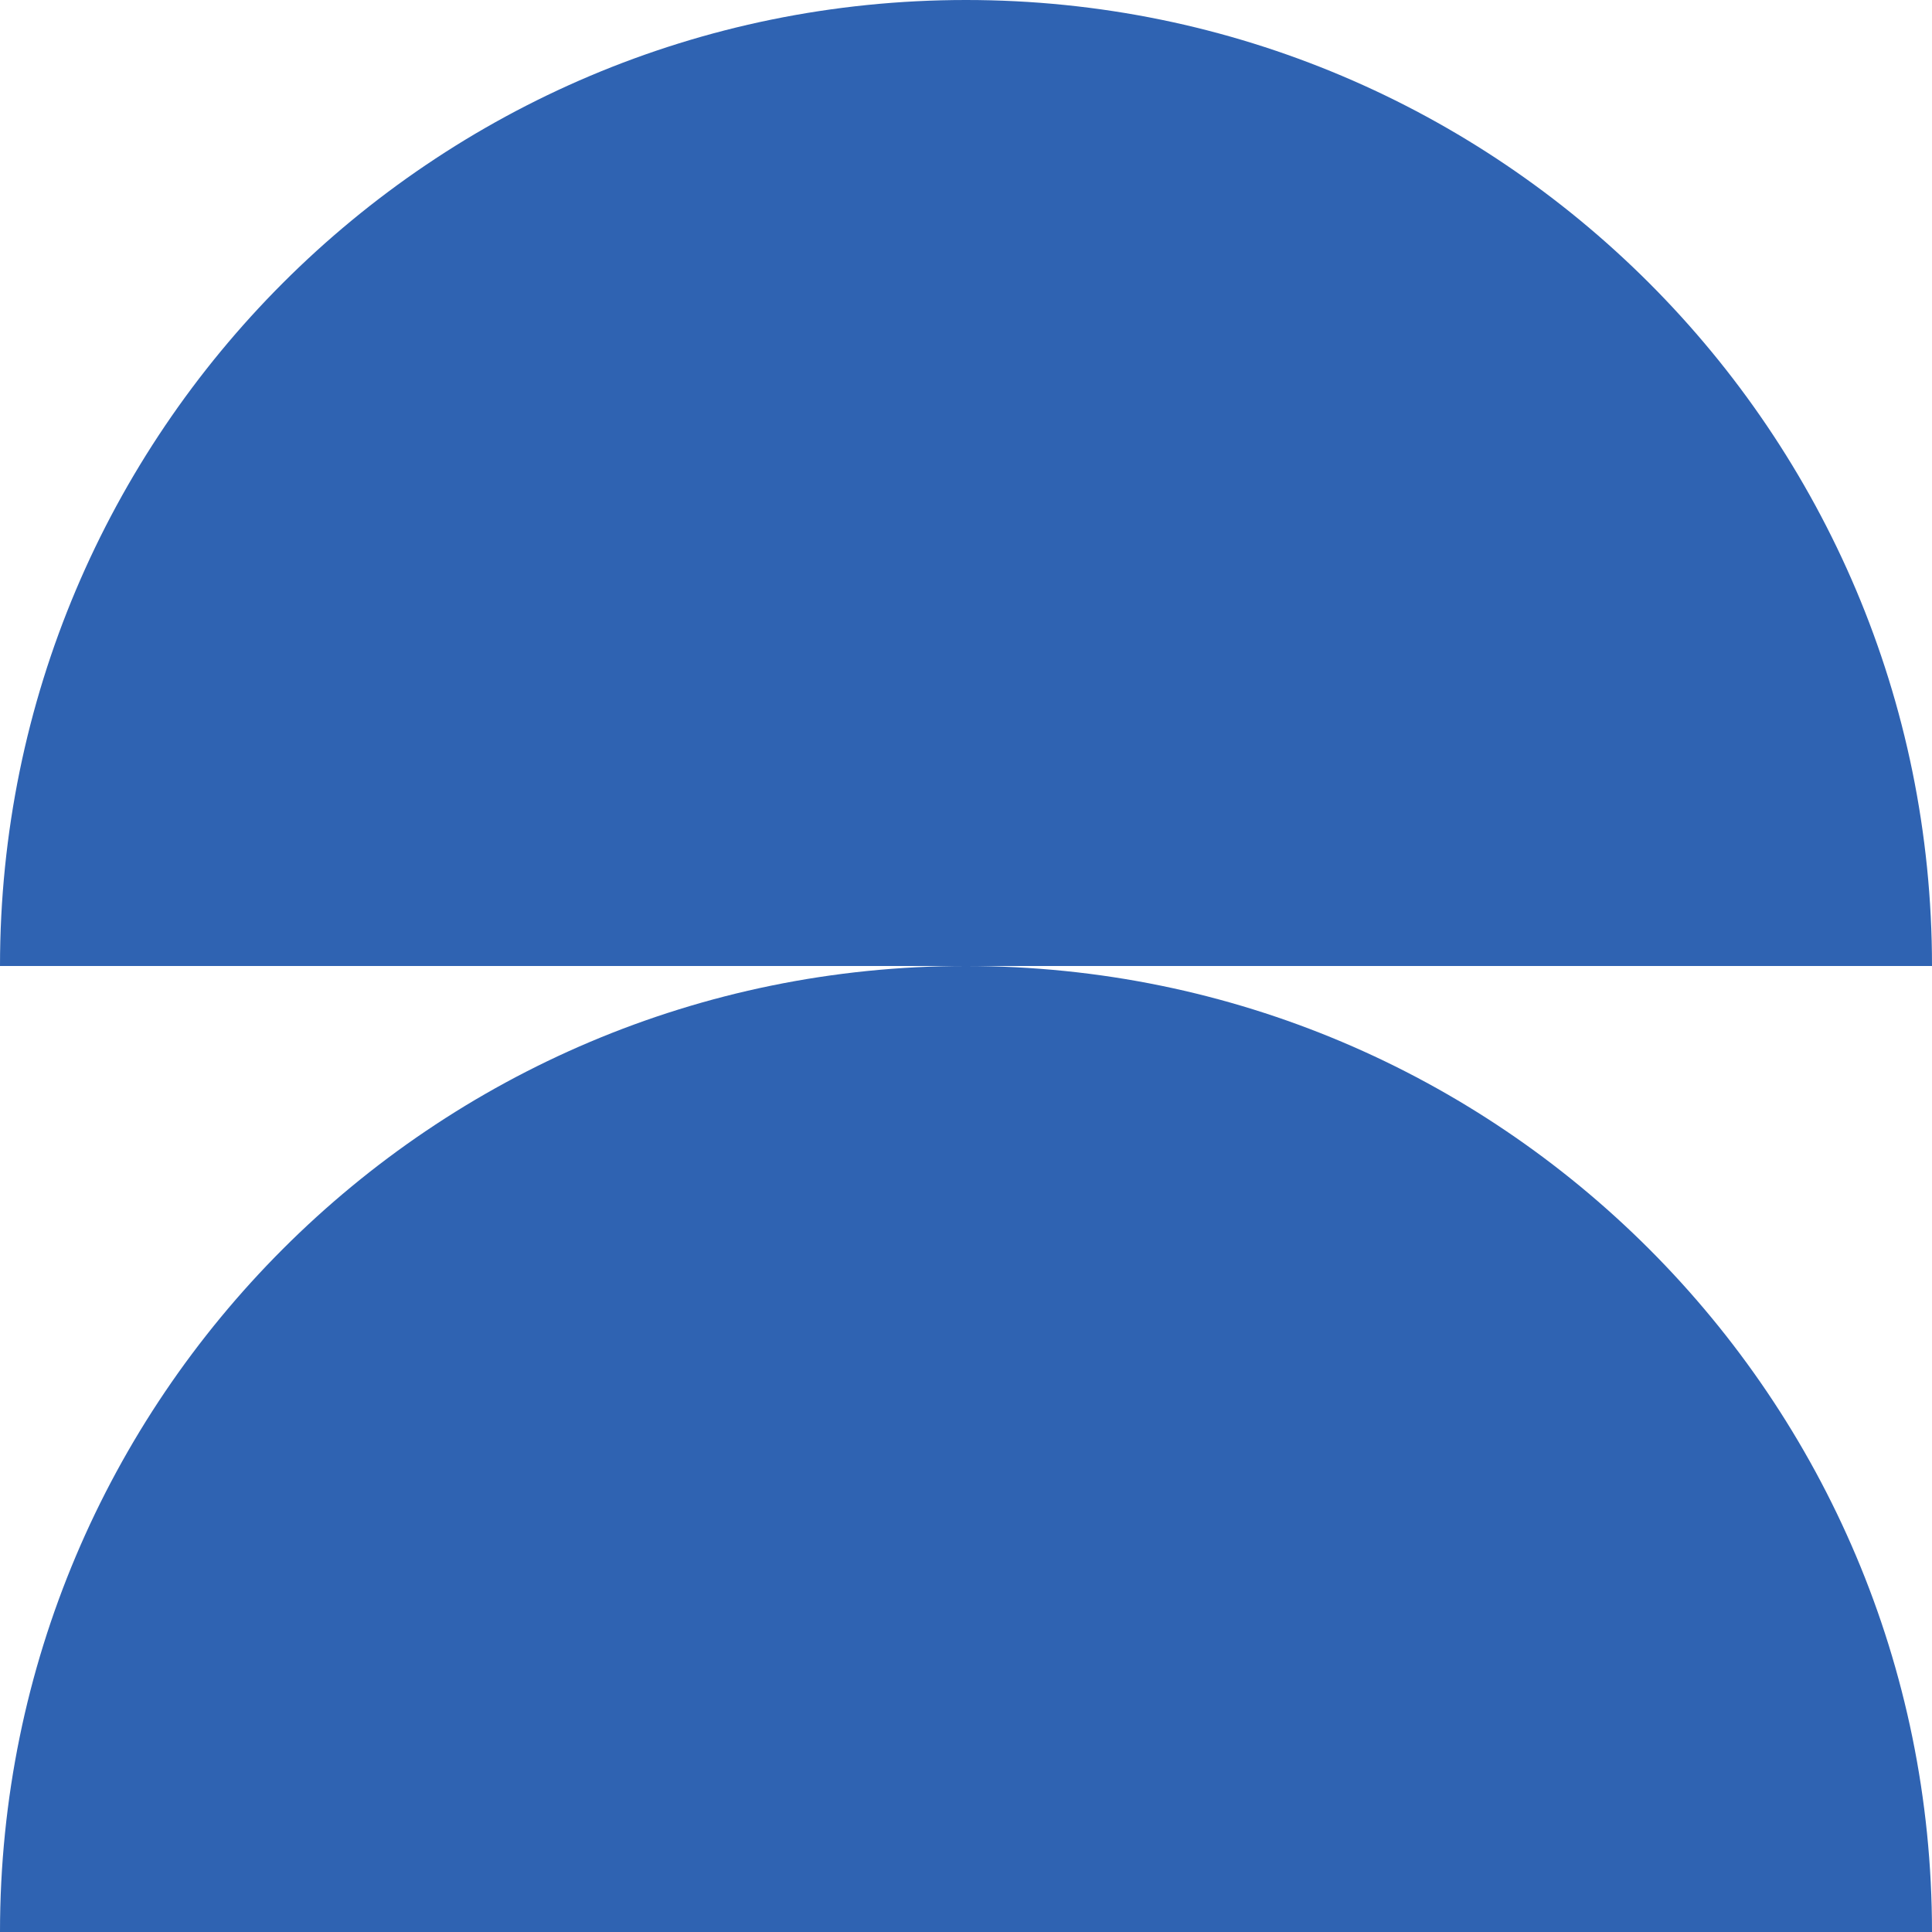
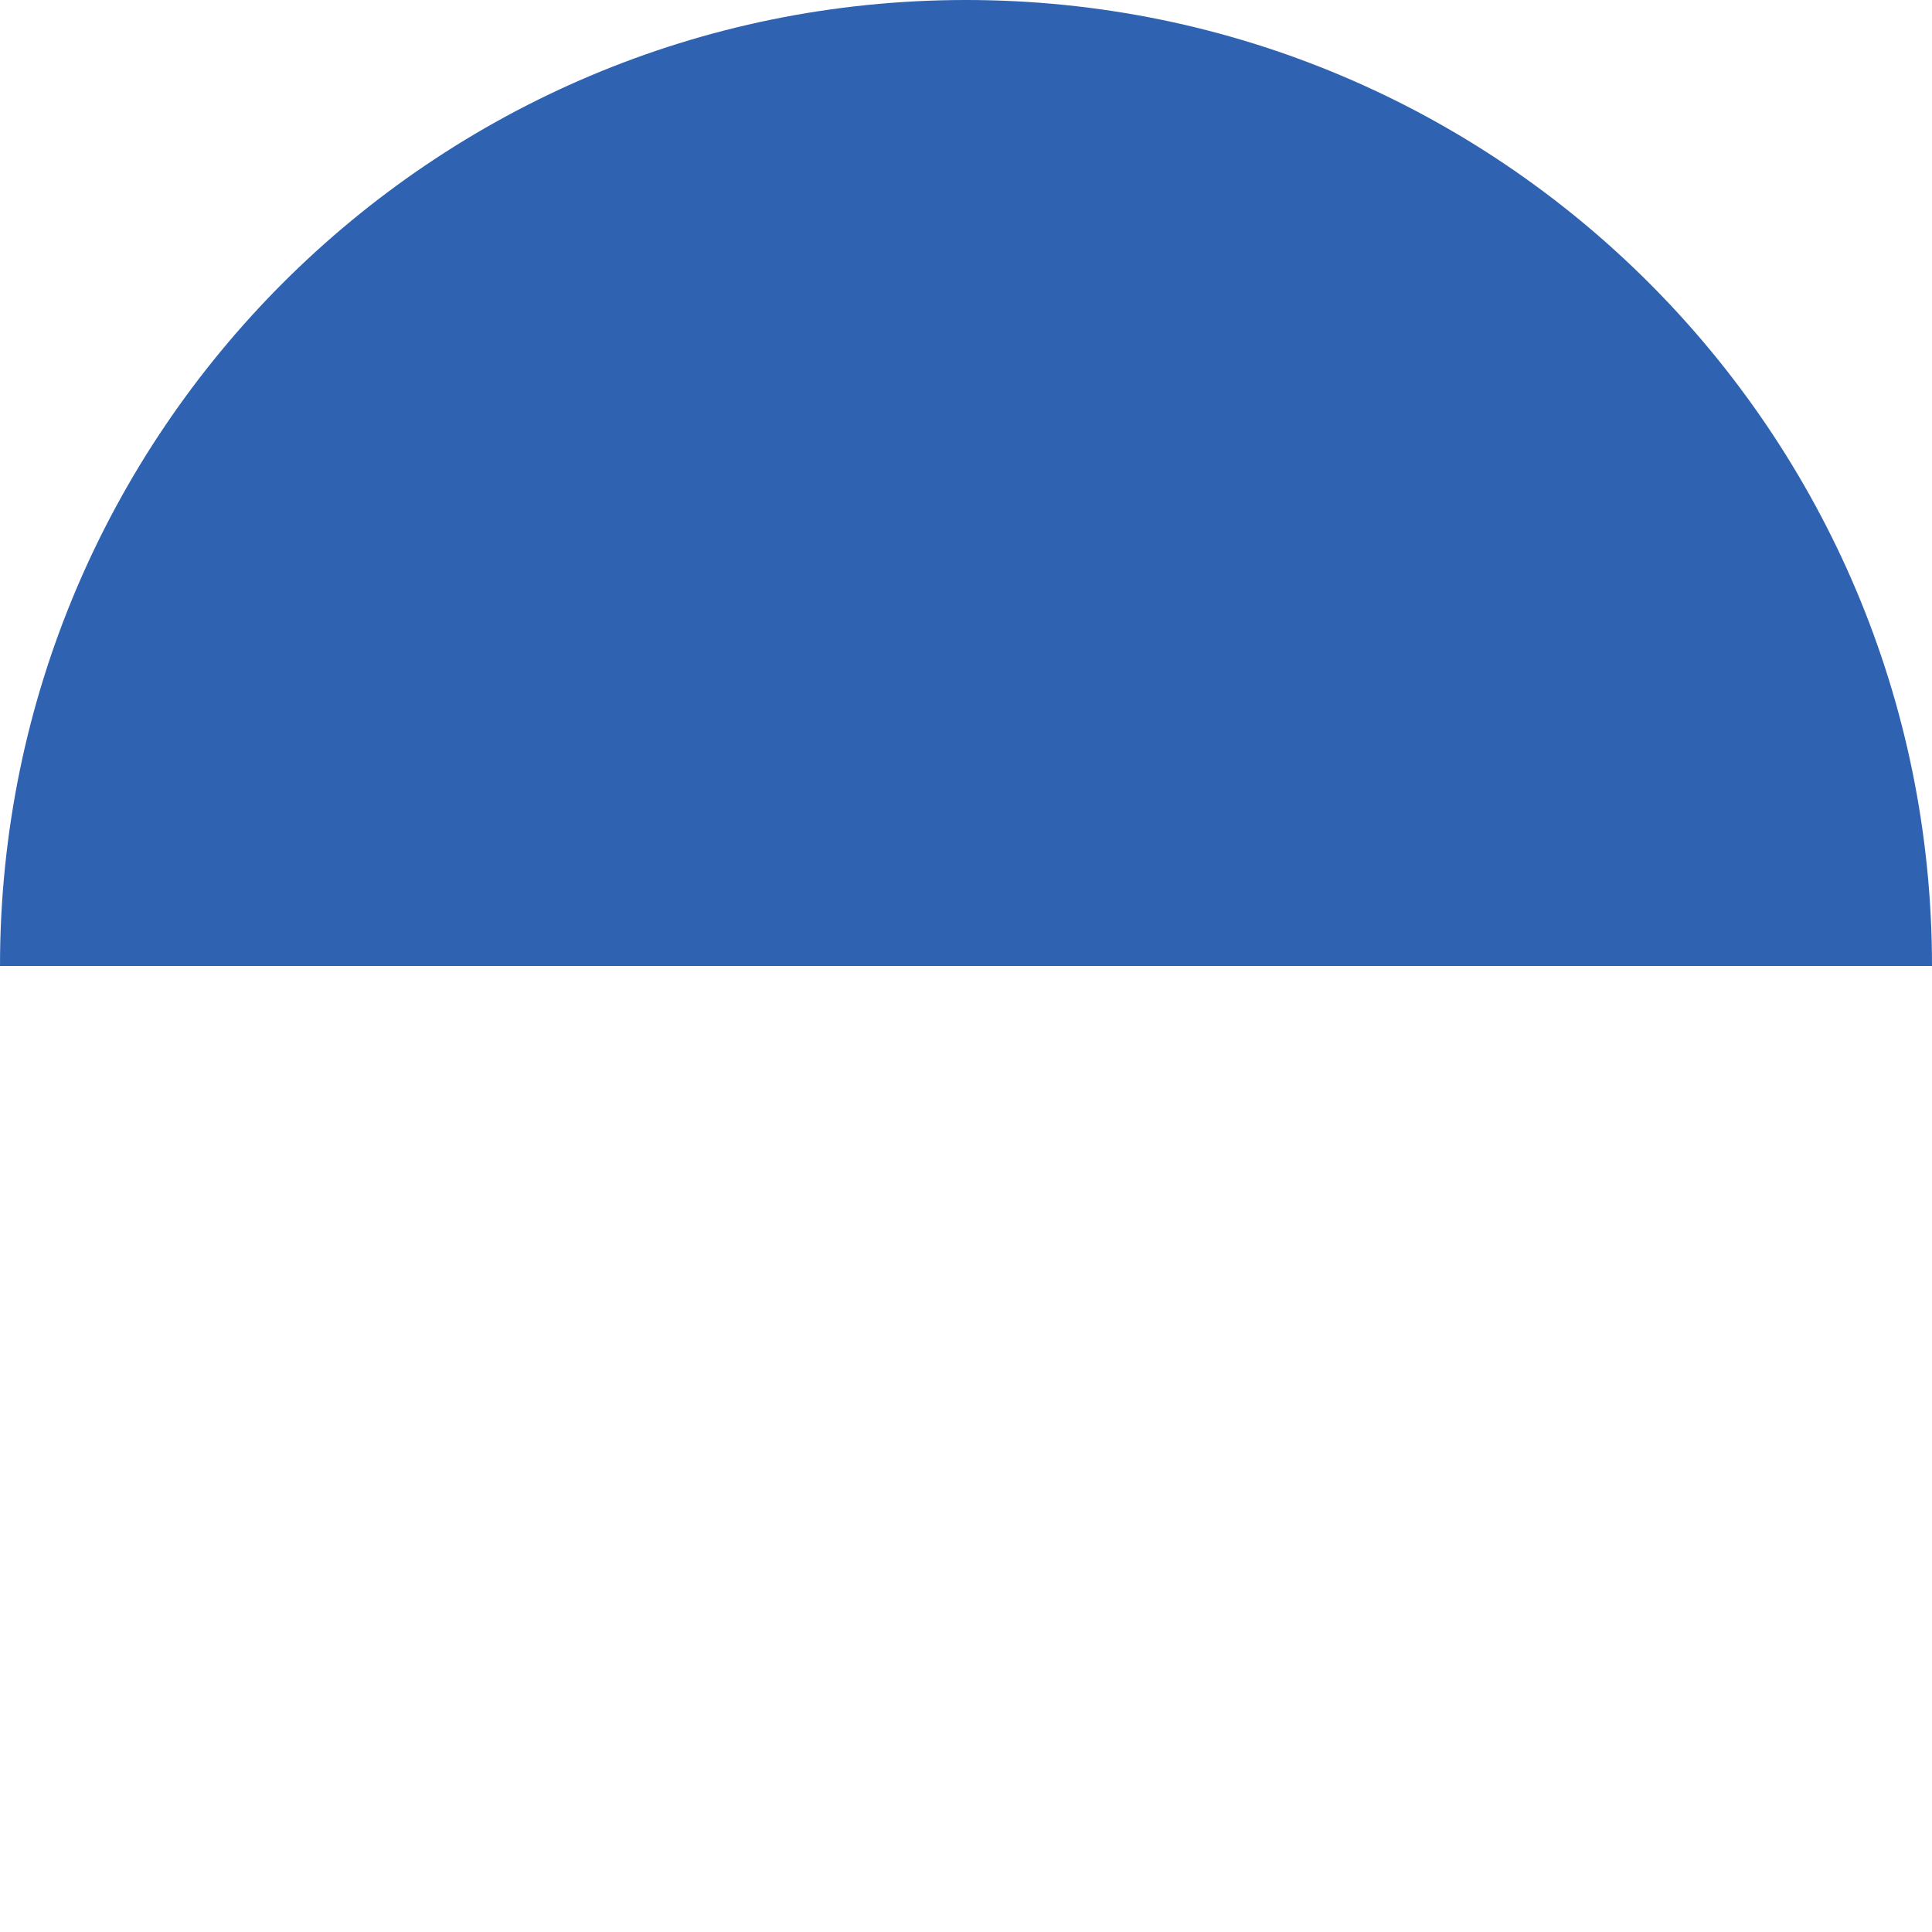
<svg xmlns="http://www.w3.org/2000/svg" width="140" height="140" viewBox="0 0 140 140" fill="none">
  <path d="M0 70C0 31.34 31.34 0 70 0C108.66 0 140 31.34 140 70L70 70L0 70Z" fill="#2F63B2" />
-   <path d="M70 70C108.66 70 140 101.34 140 140L0 140C0 101.34 31.34 70 70 70Z" fill="#2F63B2" />
</svg>